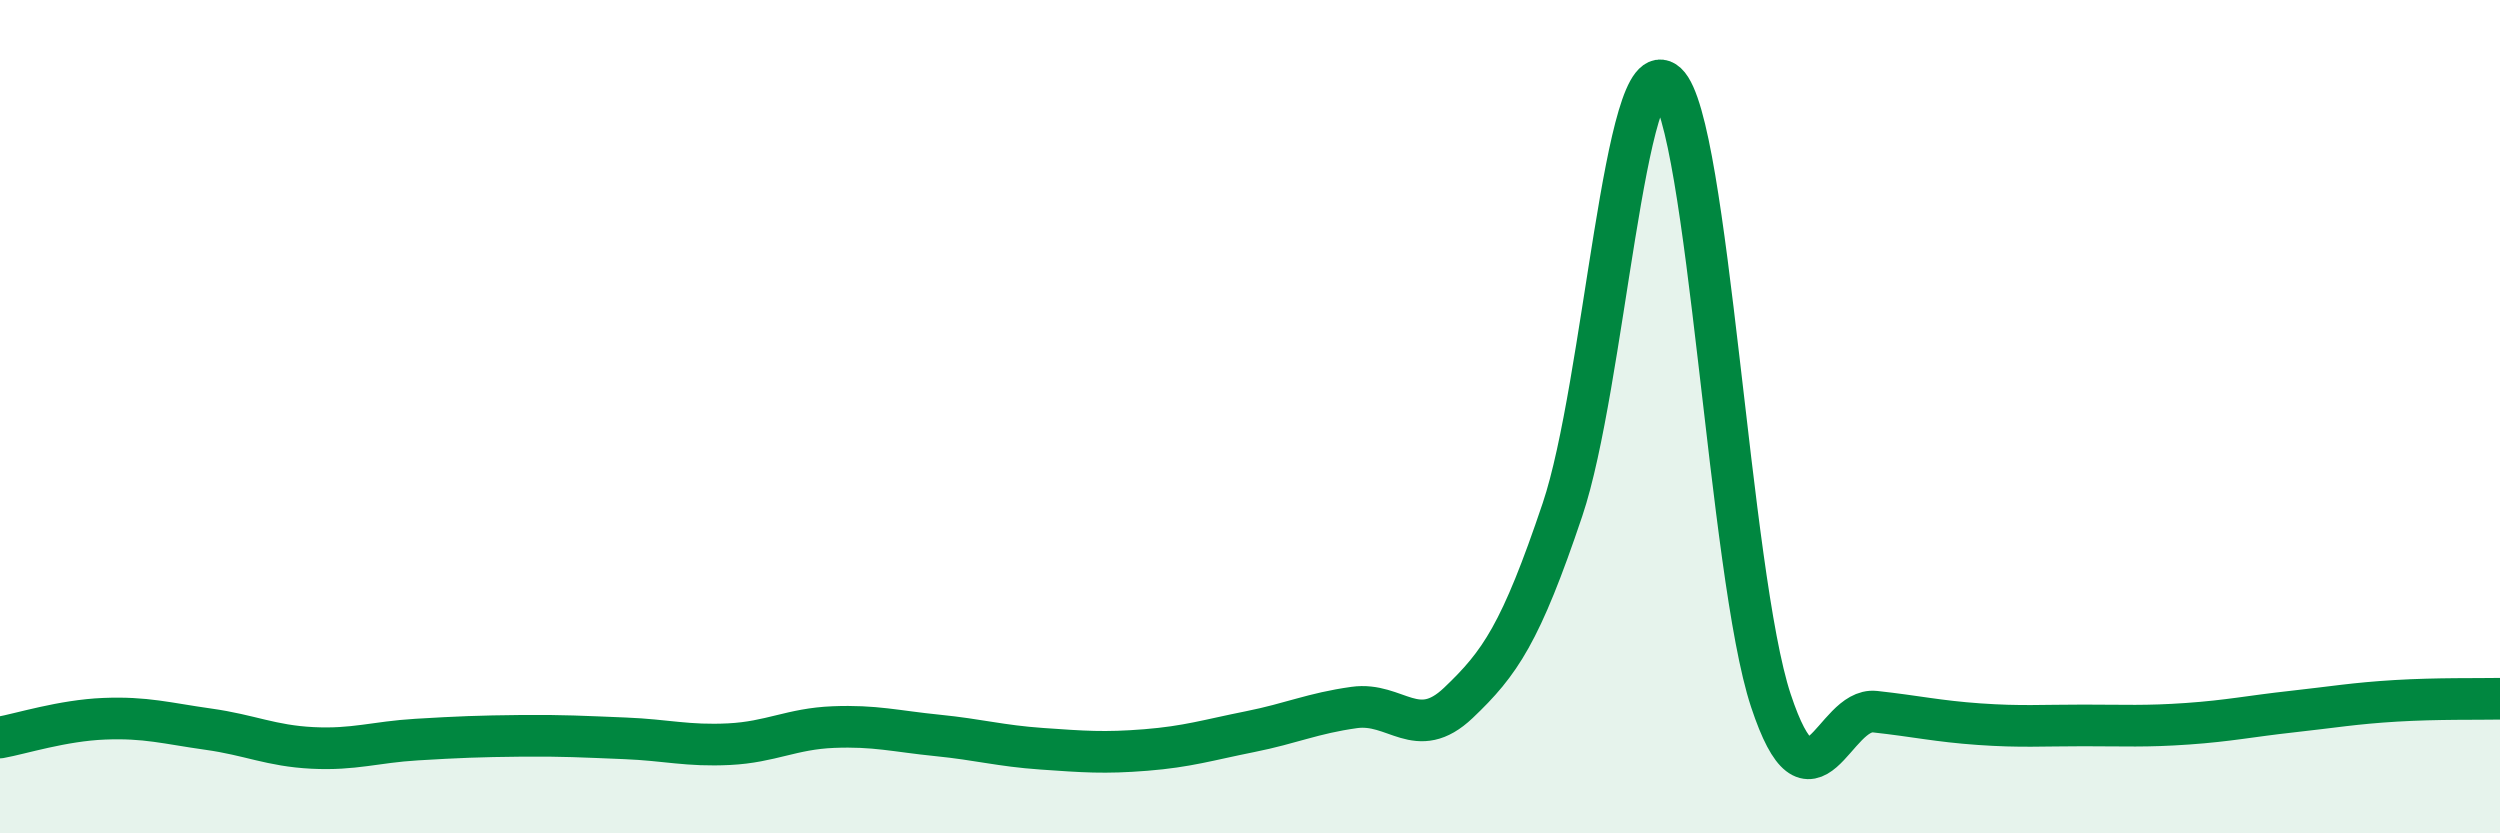
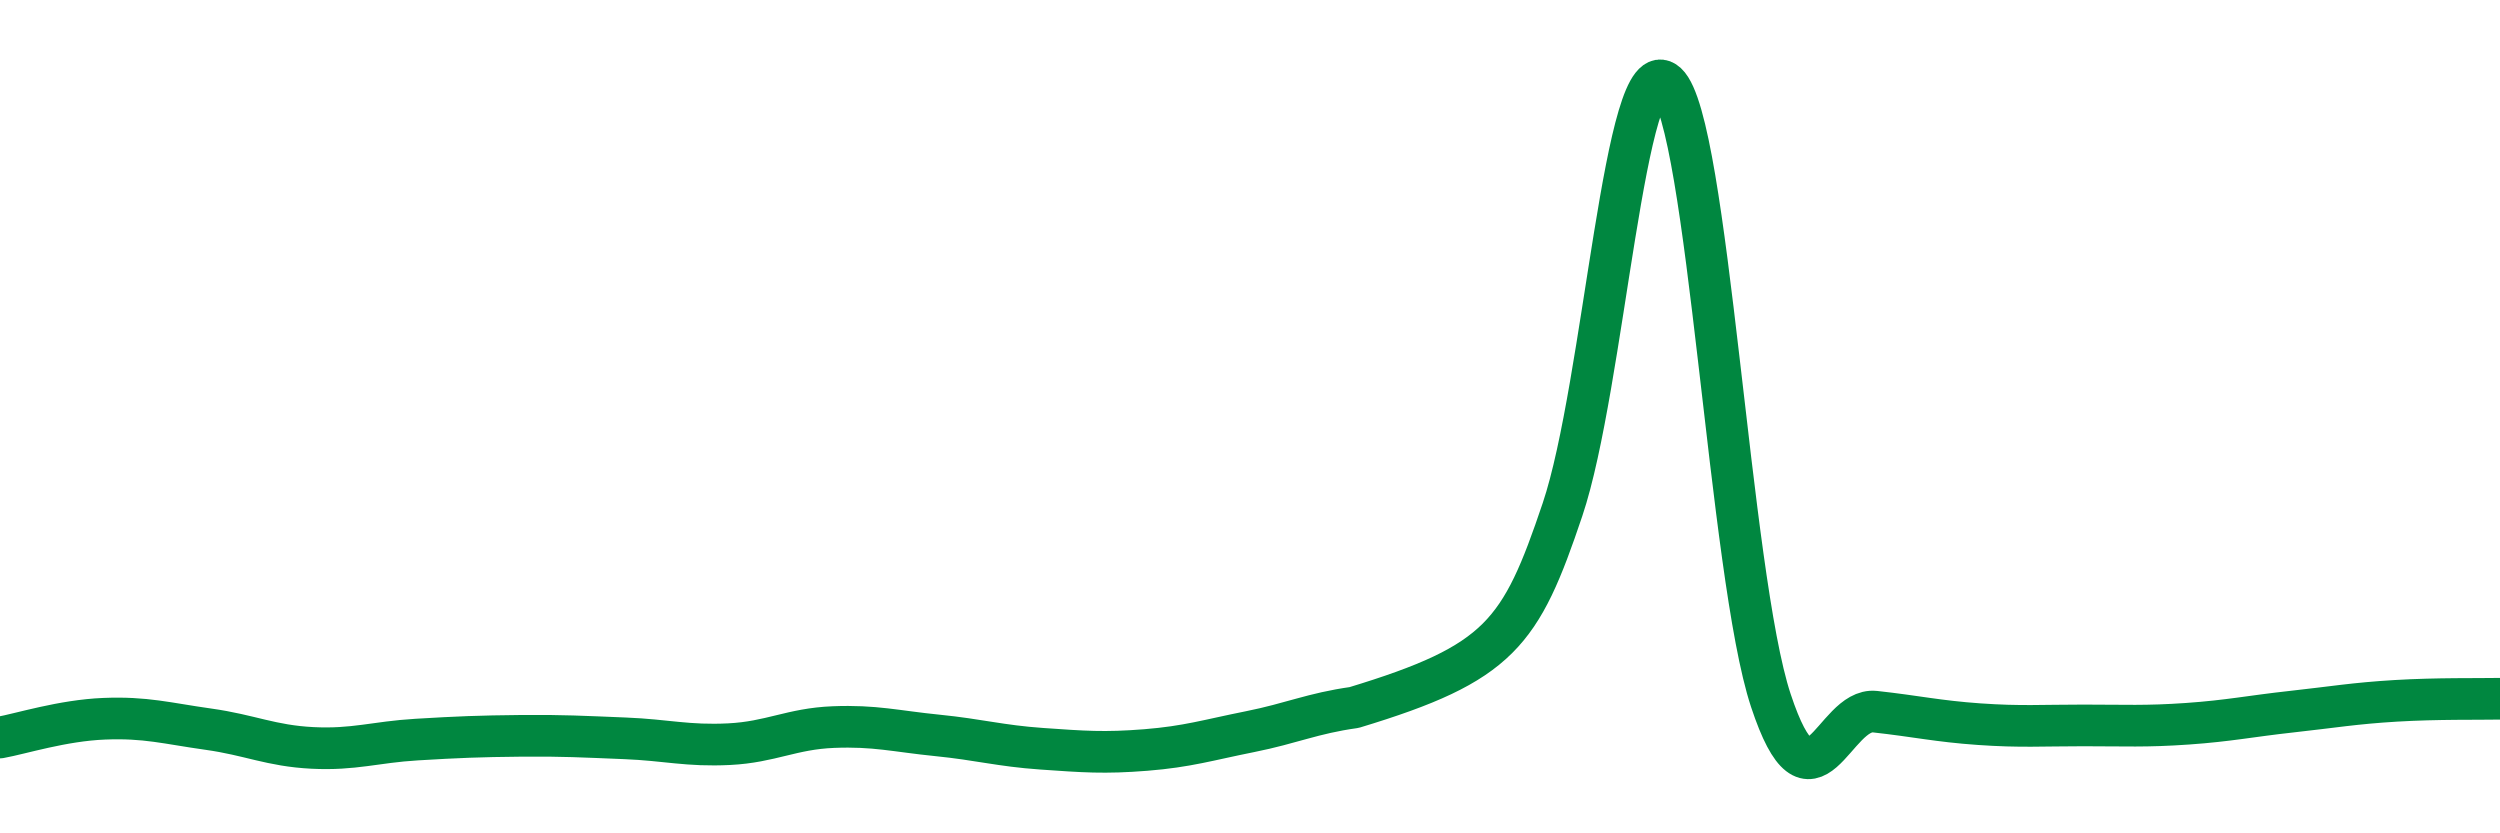
<svg xmlns="http://www.w3.org/2000/svg" width="60" height="20" viewBox="0 0 60 20">
-   <path d="M 0,17.7 C 0.5,17.61 1.5,17.29 2.5,17.25 C 3.5,17.21 4,17.36 5,17.5 C 6,17.64 6.5,17.9 7.5,17.95 C 8.5,18 9,17.81 10,17.75 C 11,17.69 11.5,17.67 12.5,17.66 C 13.5,17.65 14,17.68 15,17.72 C 16,17.76 16.5,17.91 17.5,17.86 C 18.5,17.81 19,17.49 20,17.45 C 21,17.41 21.5,17.55 22.5,17.65 C 23.5,17.75 24,17.9 25,17.97 C 26,18.04 26.5,18.08 27.5,18 C 28.5,17.92 29,17.76 30,17.56 C 31,17.36 31.5,17.12 32.5,16.98 C 33.5,16.84 34,17.82 35,16.87 C 36,15.92 36.5,15.2 37.5,12.23 C 38.5,9.26 39,1.08 40,2 C 41,2.92 41.5,13.79 42.5,16.81 C 43.5,19.83 44,16.97 45,17.08 C 46,17.19 46.5,17.31 47.5,17.38 C 48.5,17.45 49,17.41 50,17.41 C 51,17.41 51.5,17.44 52.5,17.37 C 53.5,17.3 54,17.19 55,17.08 C 56,16.97 56.5,16.88 57.5,16.82 C 58.5,16.76 59.5,16.78 60,16.77L60 20L0 20Z" fill="#008740" opacity="0.1" stroke-linecap="round" stroke-linejoin="round" />
-   <path d="M 0,17.7 C 0.5,17.61 1.5,17.29 2.5,17.25 C 3.5,17.21 4,17.36 5,17.5 C 6,17.64 6.5,17.9 7.5,17.95 C 8.5,18 9,17.81 10,17.75 C 11,17.69 11.5,17.67 12.5,17.66 C 13.5,17.65 14,17.68 15,17.72 C 16,17.76 16.5,17.91 17.5,17.86 C 18.5,17.81 19,17.49 20,17.45 C 21,17.41 21.5,17.55 22.5,17.65 C 23.5,17.75 24,17.9 25,17.97 C 26,18.04 26.5,18.08 27.5,18 C 28.5,17.92 29,17.76 30,17.56 C 31,17.36 31.5,17.12 32.5,16.98 C 33.5,16.84 34,17.82 35,16.87 C 36,15.92 36.5,15.2 37.5,12.23 C 38.5,9.26 39,1.08 40,2 C 41,2.92 41.5,13.79 42.5,16.81 C 43.5,19.83 44,16.97 45,17.08 C 46,17.19 46.5,17.31 47.5,17.38 C 48.5,17.45 49,17.41 50,17.41 C 51,17.41 51.5,17.44 52.5,17.37 C 53.5,17.3 54,17.19 55,17.08 C 56,16.97 56.5,16.88 57.5,16.82 C 58.5,16.76 59.5,16.78 60,16.77" stroke="#008740" stroke-width="1" fill="none" stroke-linecap="round" stroke-linejoin="round" />
+   <path d="M 0,17.7 C 0.5,17.61 1.5,17.29 2.5,17.25 C 3.5,17.21 4,17.36 5,17.5 C 6,17.64 6.5,17.9 7.5,17.95 C 8.5,18 9,17.81 10,17.75 C 11,17.69 11.5,17.67 12.5,17.66 C 13.5,17.65 14,17.68 15,17.72 C 16,17.76 16.5,17.91 17.5,17.86 C 18.5,17.81 19,17.49 20,17.45 C 21,17.41 21.5,17.55 22.5,17.65 C 23.5,17.75 24,17.9 25,17.97 C 26,18.04 26.5,18.08 27.5,18 C 28.5,17.92 29,17.76 30,17.56 C 31,17.36 31.5,17.12 32.5,16.98 C 36,15.92 36.5,15.2 37.5,12.23 C 38.5,9.26 39,1.08 40,2 C 41,2.92 41.5,13.79 42.5,16.81 C 43.5,19.83 44,16.97 45,17.08 C 46,17.19 46.5,17.31 47.5,17.38 C 48.5,17.45 49,17.41 50,17.41 C 51,17.41 51.5,17.44 52.5,17.37 C 53.5,17.3 54,17.19 55,17.08 C 56,16.97 56.5,16.88 57.5,16.82 C 58.5,16.76 59.5,16.78 60,16.77" stroke="#008740" stroke-width="1" fill="none" stroke-linecap="round" stroke-linejoin="round" />
</svg>